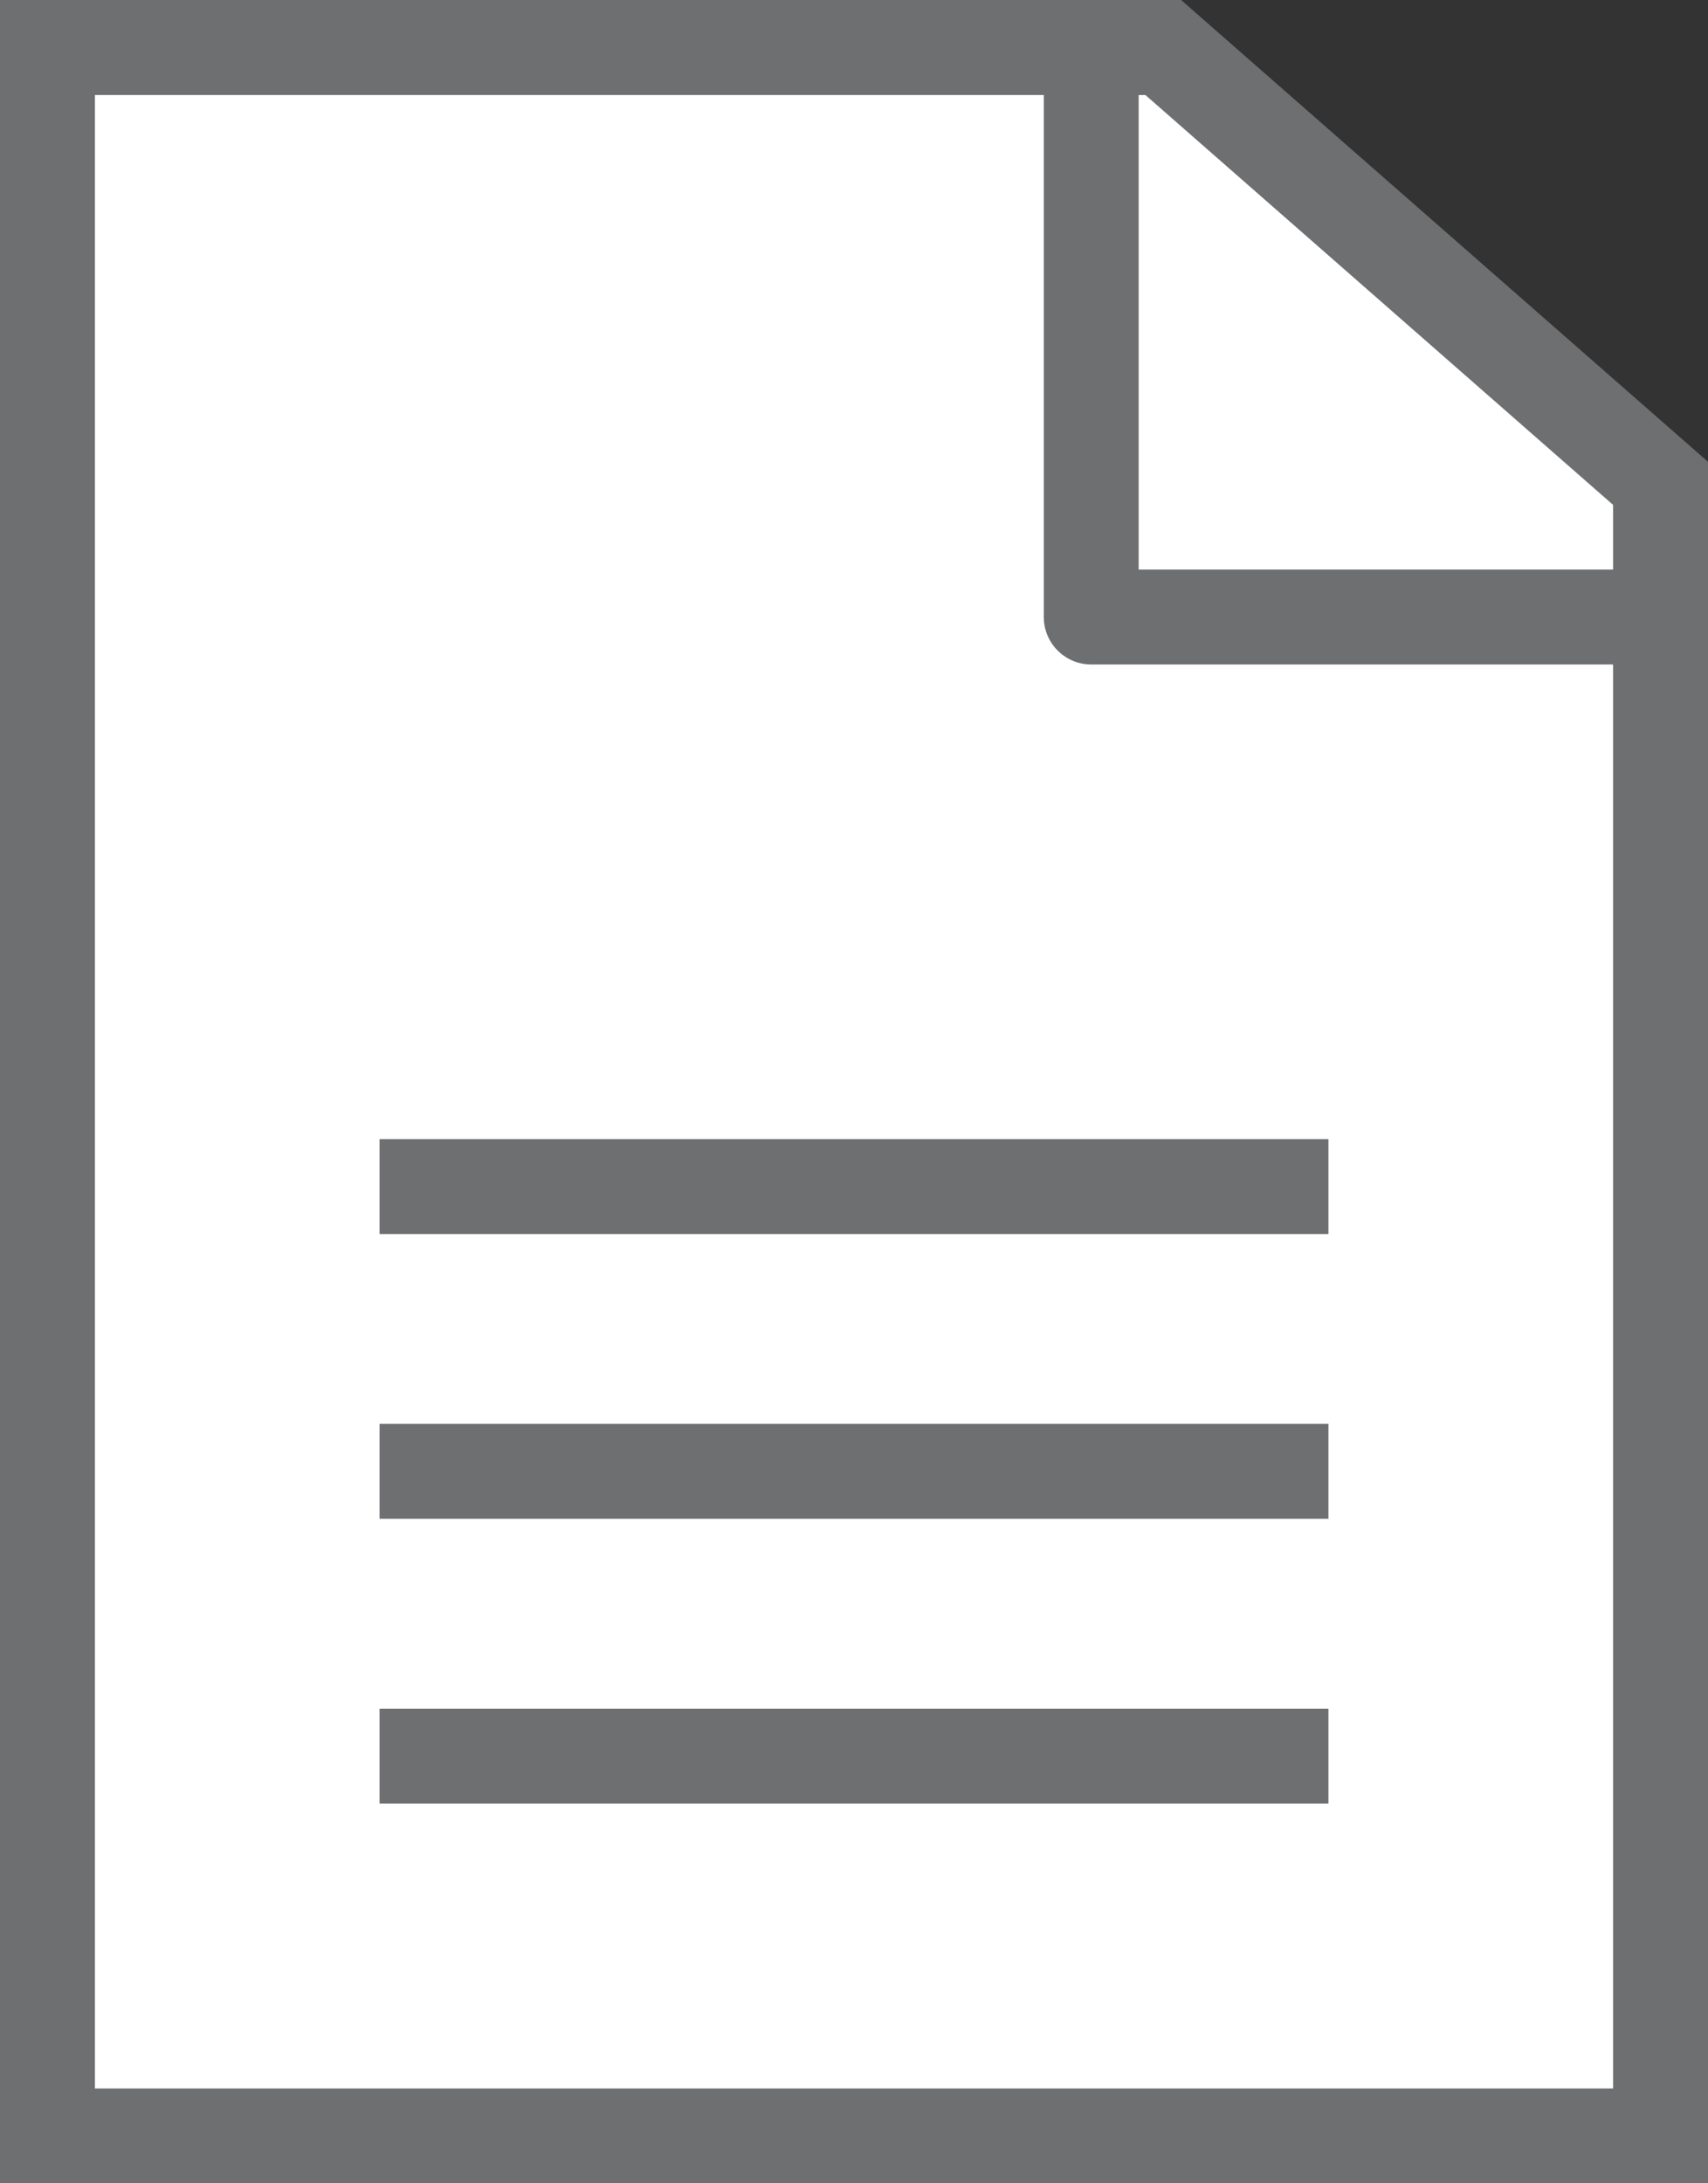
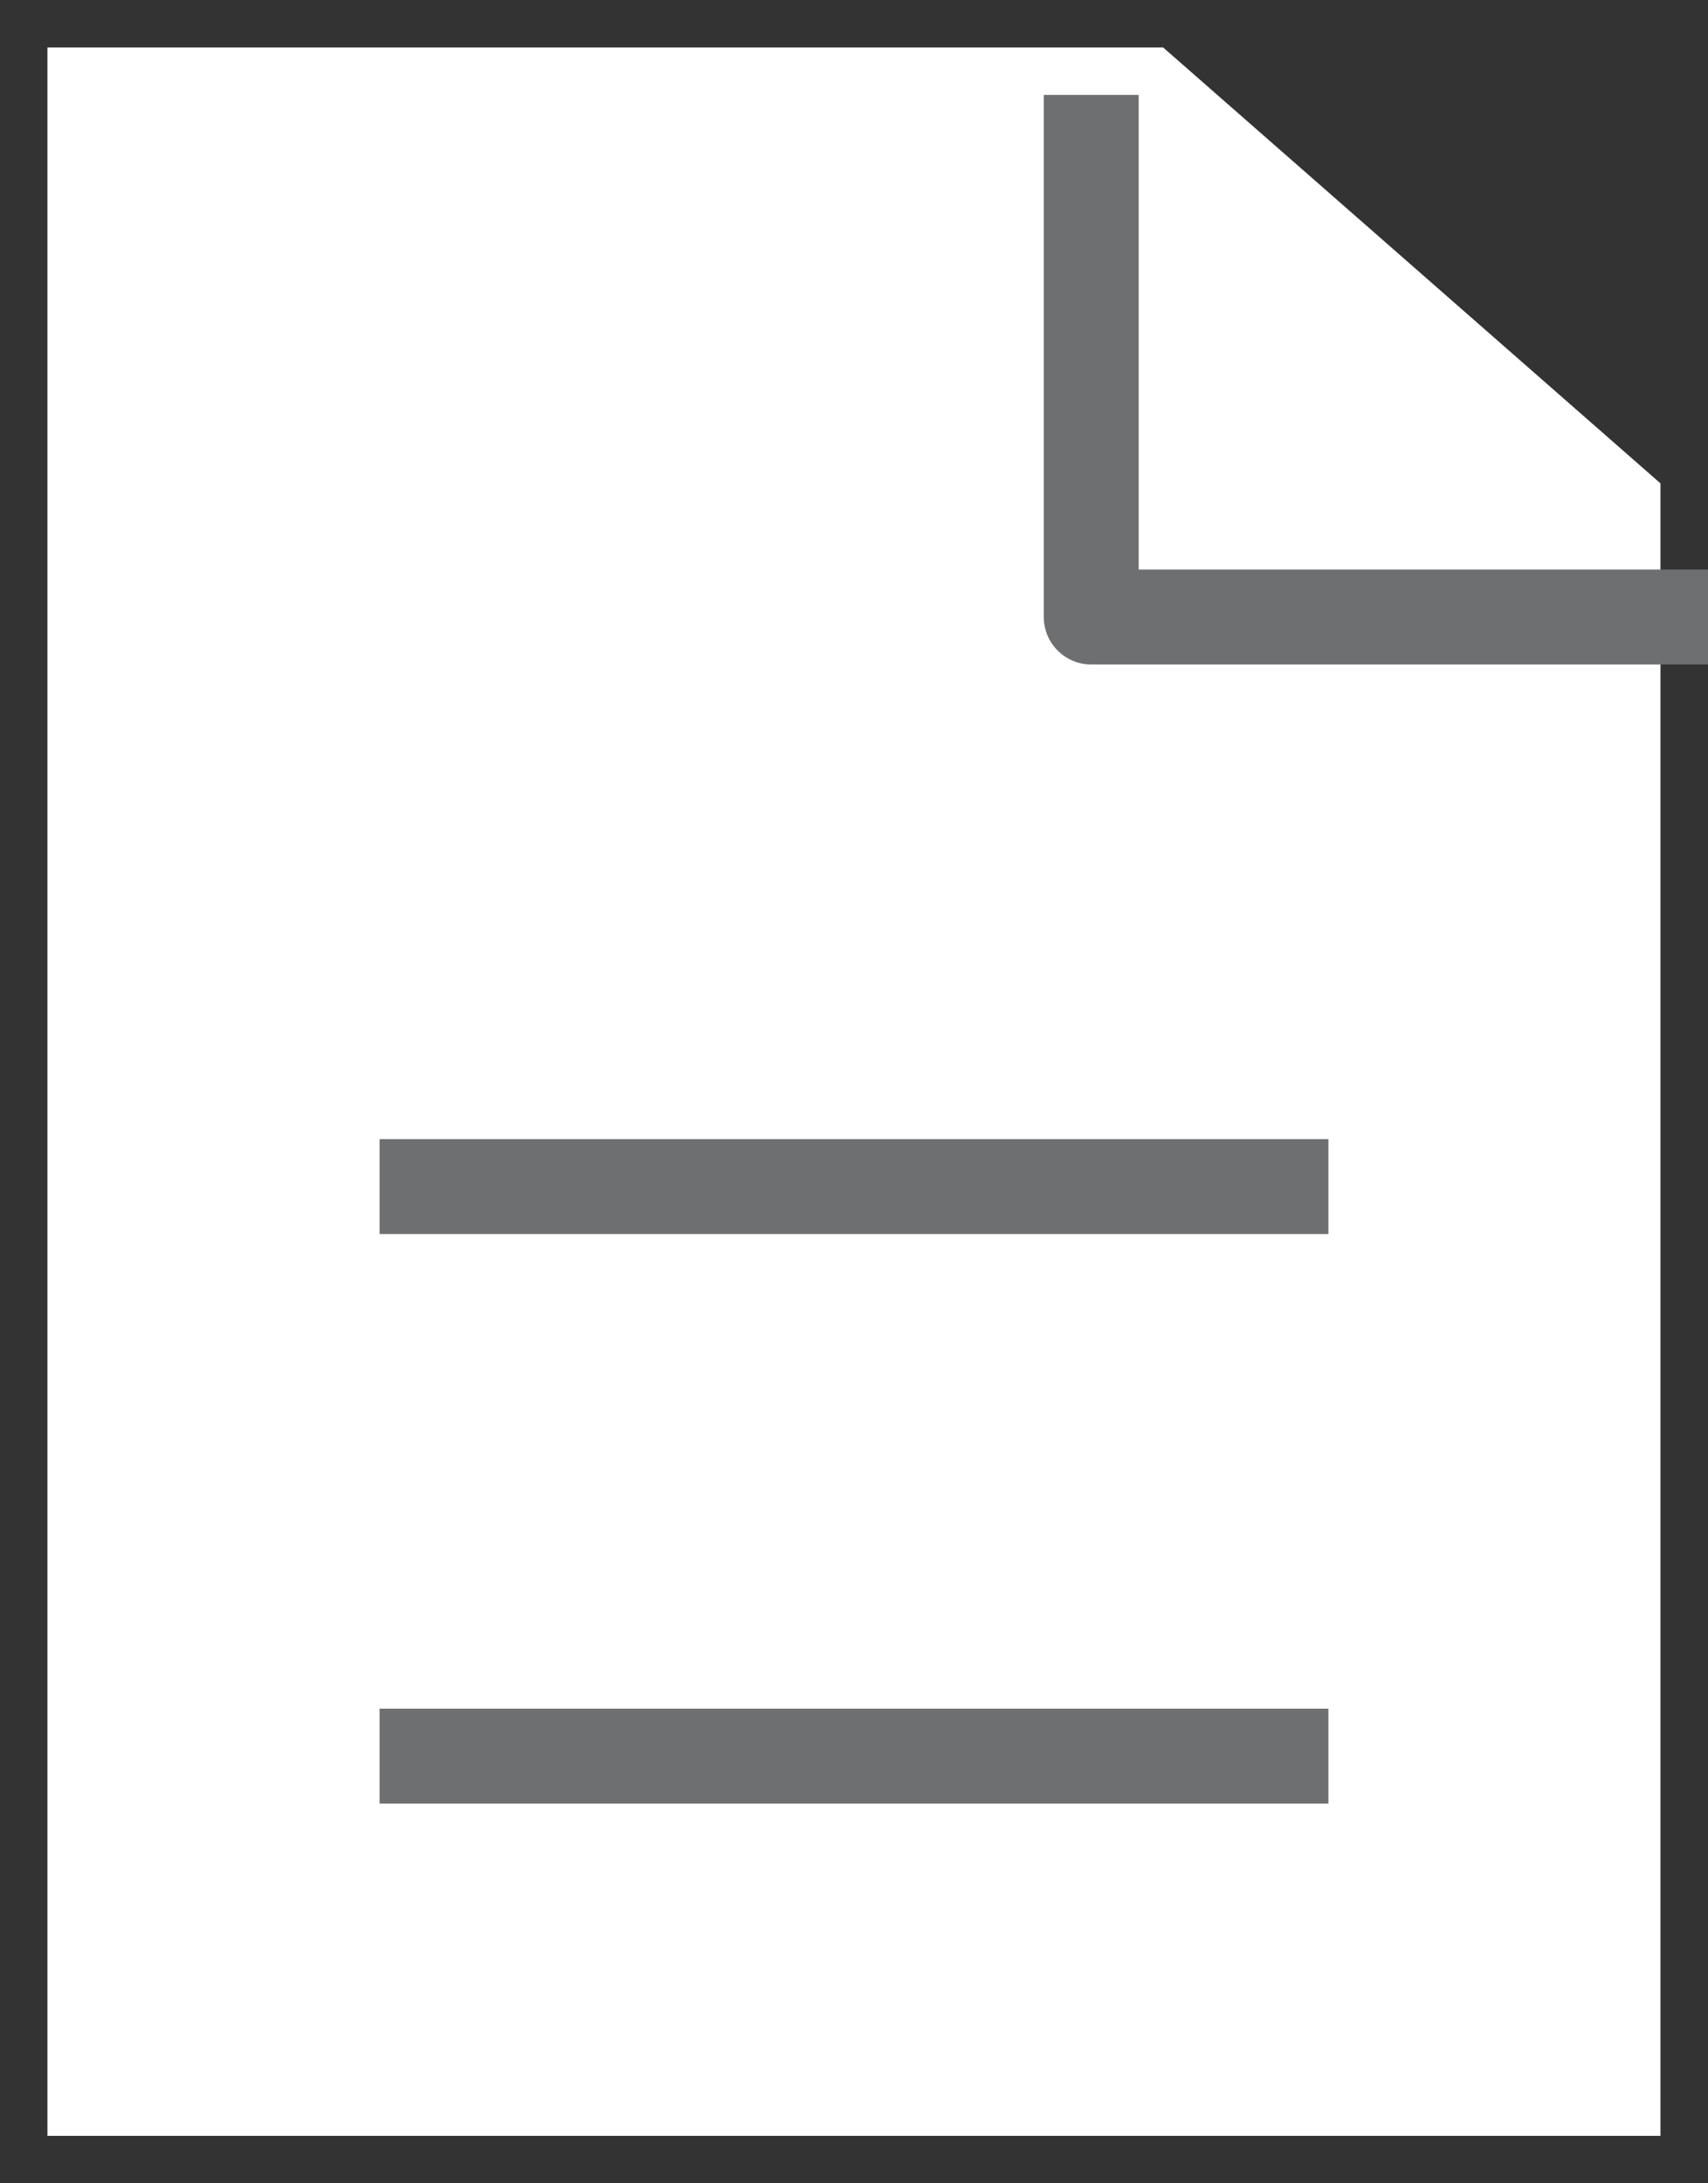
<svg xmlns="http://www.w3.org/2000/svg" xmlns:xlink="http://www.w3.org/1999/xlink" version="1.1" id="レイヤー_1" x="0px" y="0px" viewBox="0 0 18 23" style="enable-background:new 0 0 18 23;" xml:space="preserve">
  <rect x="0" y="0" width="18" height="23" fill="#333333" stroke="none" />
  <style type="text/css">
	.st0{fill:#FFFFFF;}
	.st1{fill:#6E6F71;}
	.st2{fill:none;stroke:#6E6F71;stroke-linejoin:round;stroke-miterlimit:10;}
	.st3{clip-path:url(#SVGID_2_);fill:none;stroke:#6E6F71;stroke-linejoin:round;stroke-miterlimit:10;}
</style>
  <polygon class="st0" points="0.5,0.5 0.5,22.5 17.499,22.5 17.499,5.092 12.258,0.5 " />
-   <path class="st1" d="M1,1.001h11.071L17,5.319v16.682H1V1.001z M0-0v23h18V4.865l-5.553-4.865H0z" />
  <line class="st2" x1="4" y1="12.5" x2="14" y2="12.5" />
-   <line class="st2" x1="4" y1="15.5" x2="14" y2="15.5" />
  <line class="st2" x1="4" y1="18.5" x2="14" y2="18.5" />
  <g>
    <defs>
      <rect id="SVGID_1_" width="18" height="23" />
    </defs>
    <clipPath id="SVGID_2_">
      <use xlink:href="#SVGID_1_" style="overflow:visible;" />
    </clipPath>
    <polyline class="st3" points="11.5,1 11.5,6.5 18,6.5  " />
  </g>
</svg>